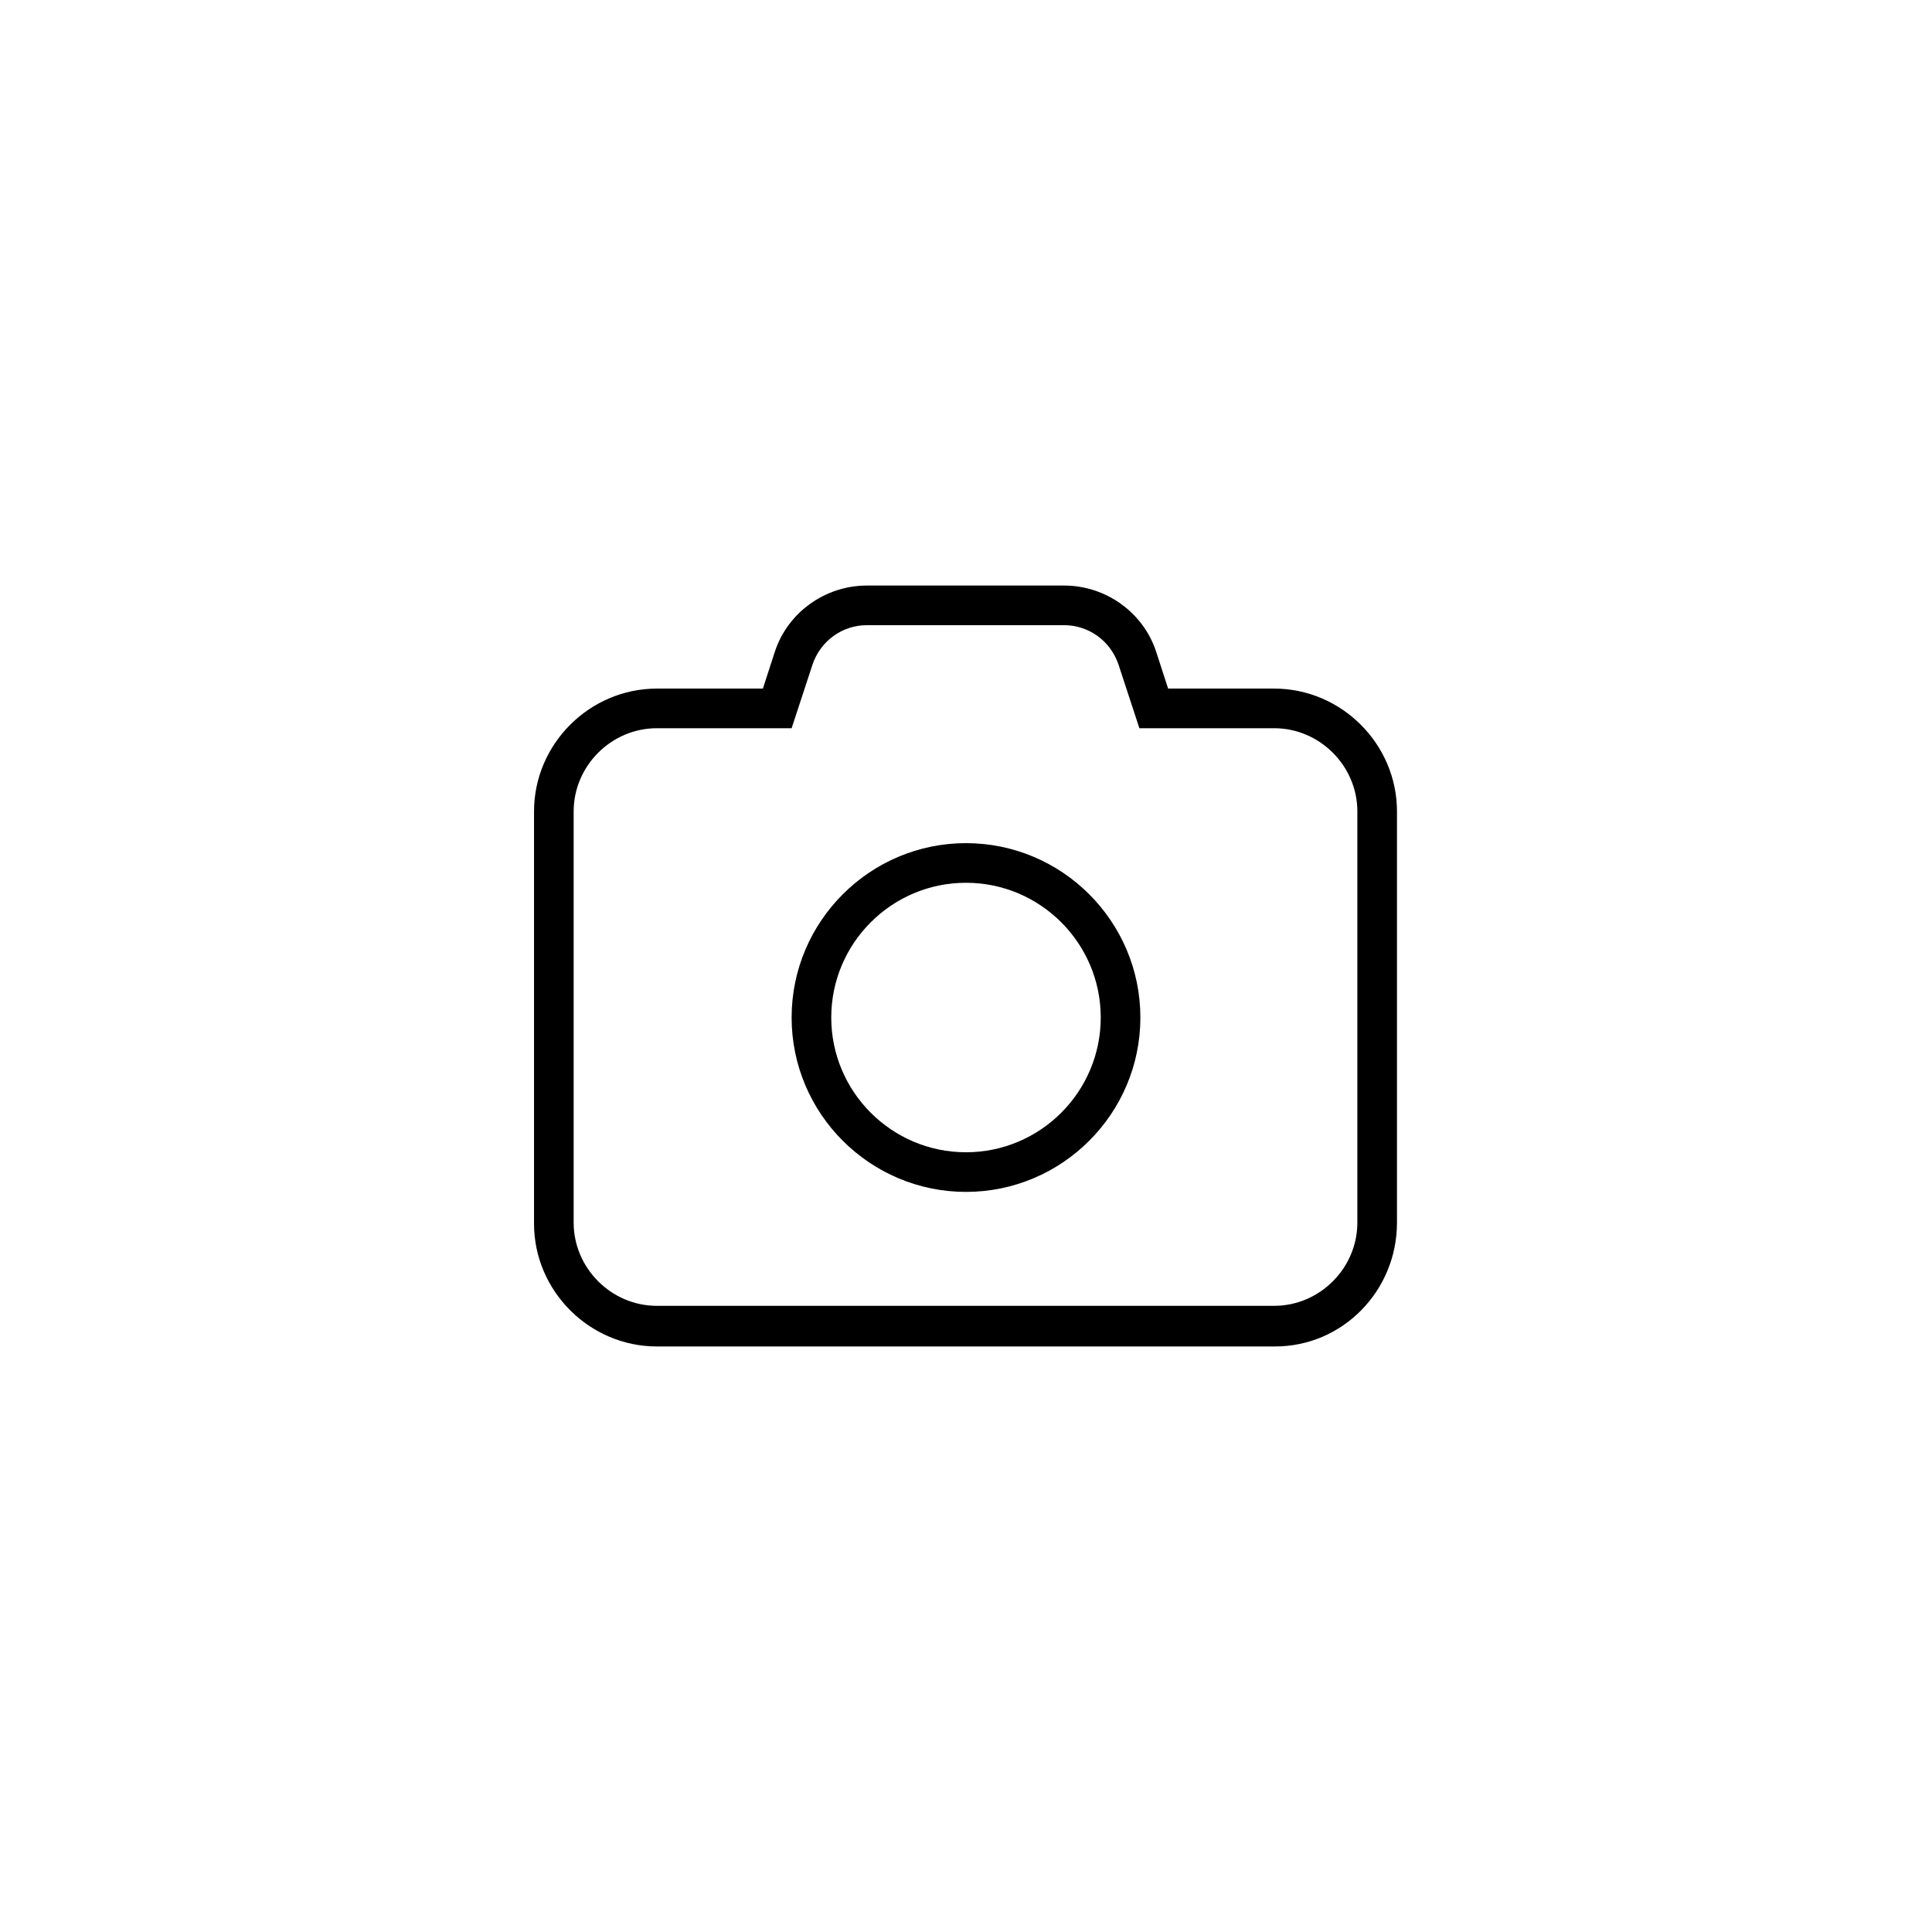
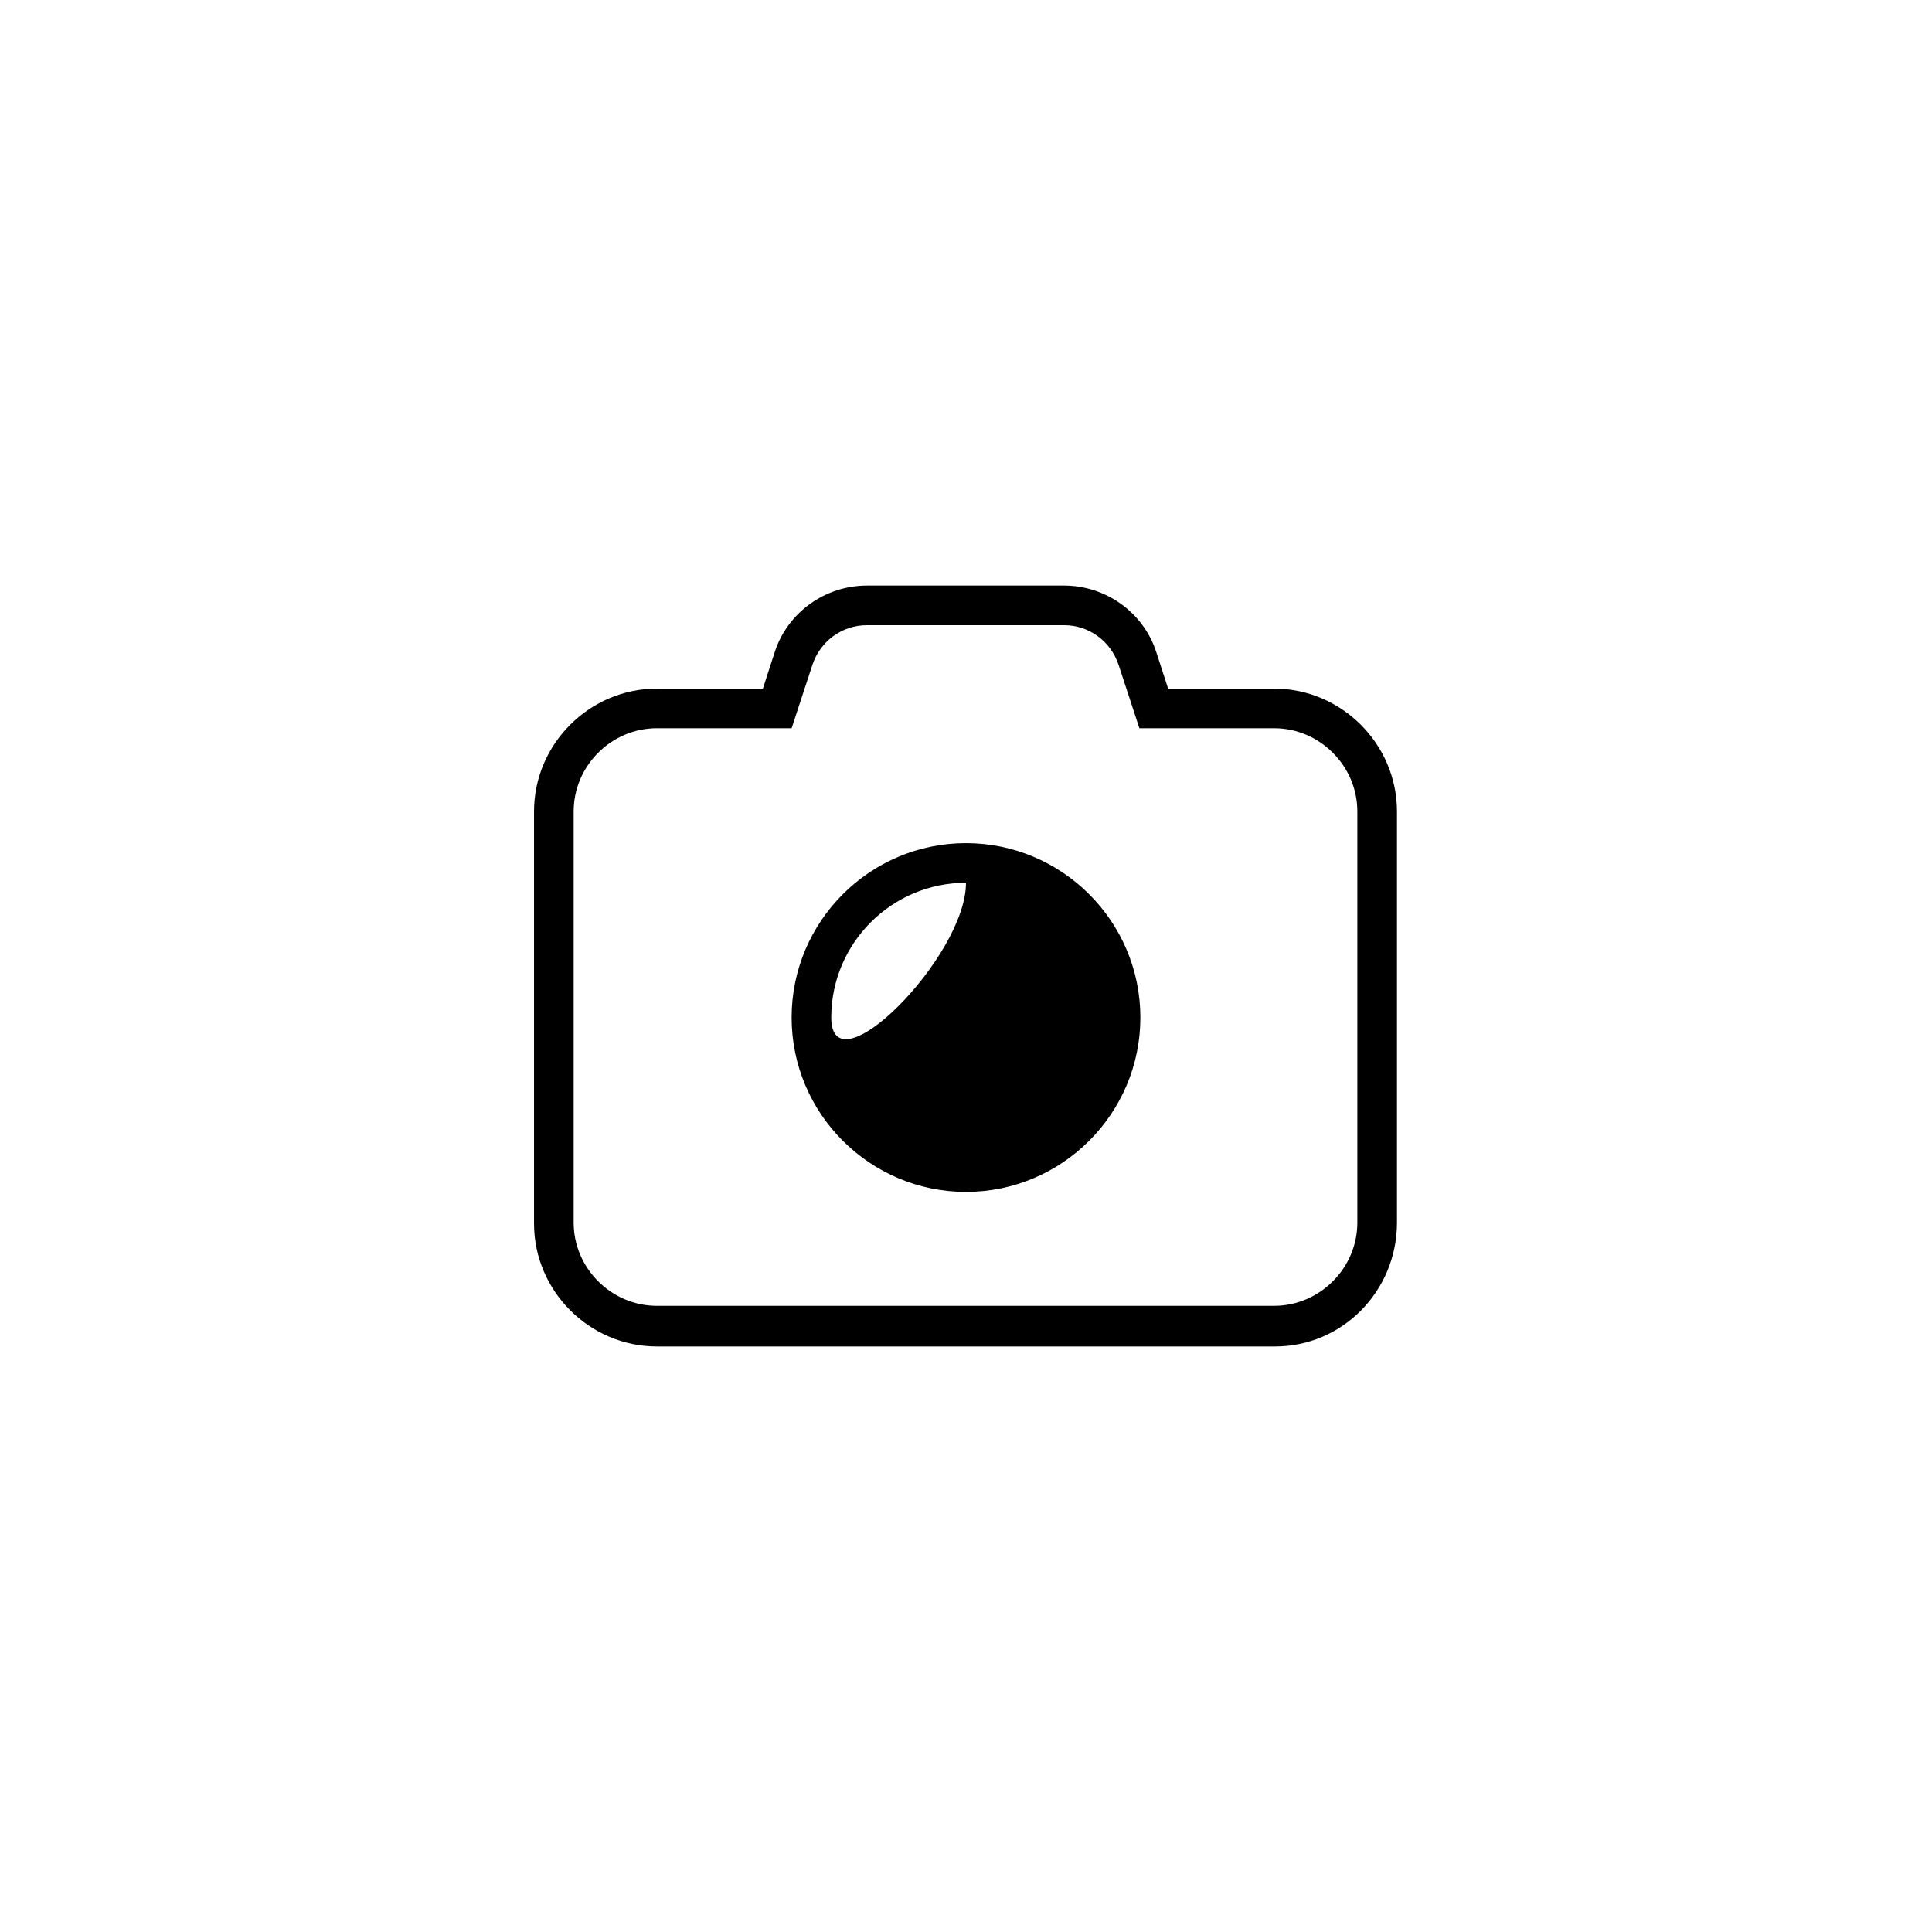
<svg xmlns="http://www.w3.org/2000/svg" version="1.1" id="Calque_1" x="0px" y="0px" viewBox="0 0 195 195" style="enable-background:new 0 0 195 195;" xml:space="preserve">
-   <path d="M128.7,135.9H66.3c-6.8,0-12.4-5.6-12.4-12.4V81.9c0-6.8,5.6-12.4,12.4-12.4H77l1.2-3.7c1.3-4,5.1-6.7,9.3-6.7h19.9  c4.2,0,8,2.7,9.3,6.7l1.2,3.7h10.7c6.8,0,12.4,5.6,12.4,12.4v41.5C141,130.3,135.5,135.9,128.7,135.9z M66.3,73.5  c-4.6,0-8.4,3.8-8.4,8.4v41.5c0,4.6,3.8,8.4,8.4,8.4h62.3c4.6,0,8.4-3.8,8.4-8.4V81.9c0-4.6-3.8-8.4-8.4-8.4H115l-2.1-6.4  c-0.8-2.4-3-4-5.5-4H87.5c-2.5,0-4.7,1.6-5.5,4l-2.1,6.4H66.3z M97.5,120.3c-9.7,0-17.6-7.9-17.6-17.6s7.9-17.6,17.6-17.6  s17.6,7.9,17.6,17.6S107.2,120.3,97.5,120.3z M97.5,89.1c-7.5,0-13.6,6.1-13.6,13.6s6.1,13.6,13.6,13.6s13.6-6.1,13.6-13.6  S105,89.1,97.5,89.1z" />
+   <path d="M128.7,135.9H66.3c-6.8,0-12.4-5.6-12.4-12.4V81.9c0-6.8,5.6-12.4,12.4-12.4H77l1.2-3.7c1.3-4,5.1-6.7,9.3-6.7h19.9  c4.2,0,8,2.7,9.3,6.7l1.2,3.7h10.7c6.8,0,12.4,5.6,12.4,12.4v41.5C141,130.3,135.5,135.9,128.7,135.9z M66.3,73.5  c-4.6,0-8.4,3.8-8.4,8.4v41.5c0,4.6,3.8,8.4,8.4,8.4h62.3c4.6,0,8.4-3.8,8.4-8.4V81.9c0-4.6-3.8-8.4-8.4-8.4H115l-2.1-6.4  c-0.8-2.4-3-4-5.5-4H87.5c-2.5,0-4.7,1.6-5.5,4l-2.1,6.4H66.3z M97.5,120.3c-9.7,0-17.6-7.9-17.6-17.6s7.9-17.6,17.6-17.6  s17.6,7.9,17.6,17.6S107.2,120.3,97.5,120.3z M97.5,89.1c-7.5,0-13.6,6.1-13.6,13.6s13.6-6.1,13.6-13.6  S105,89.1,97.5,89.1z" />
</svg>